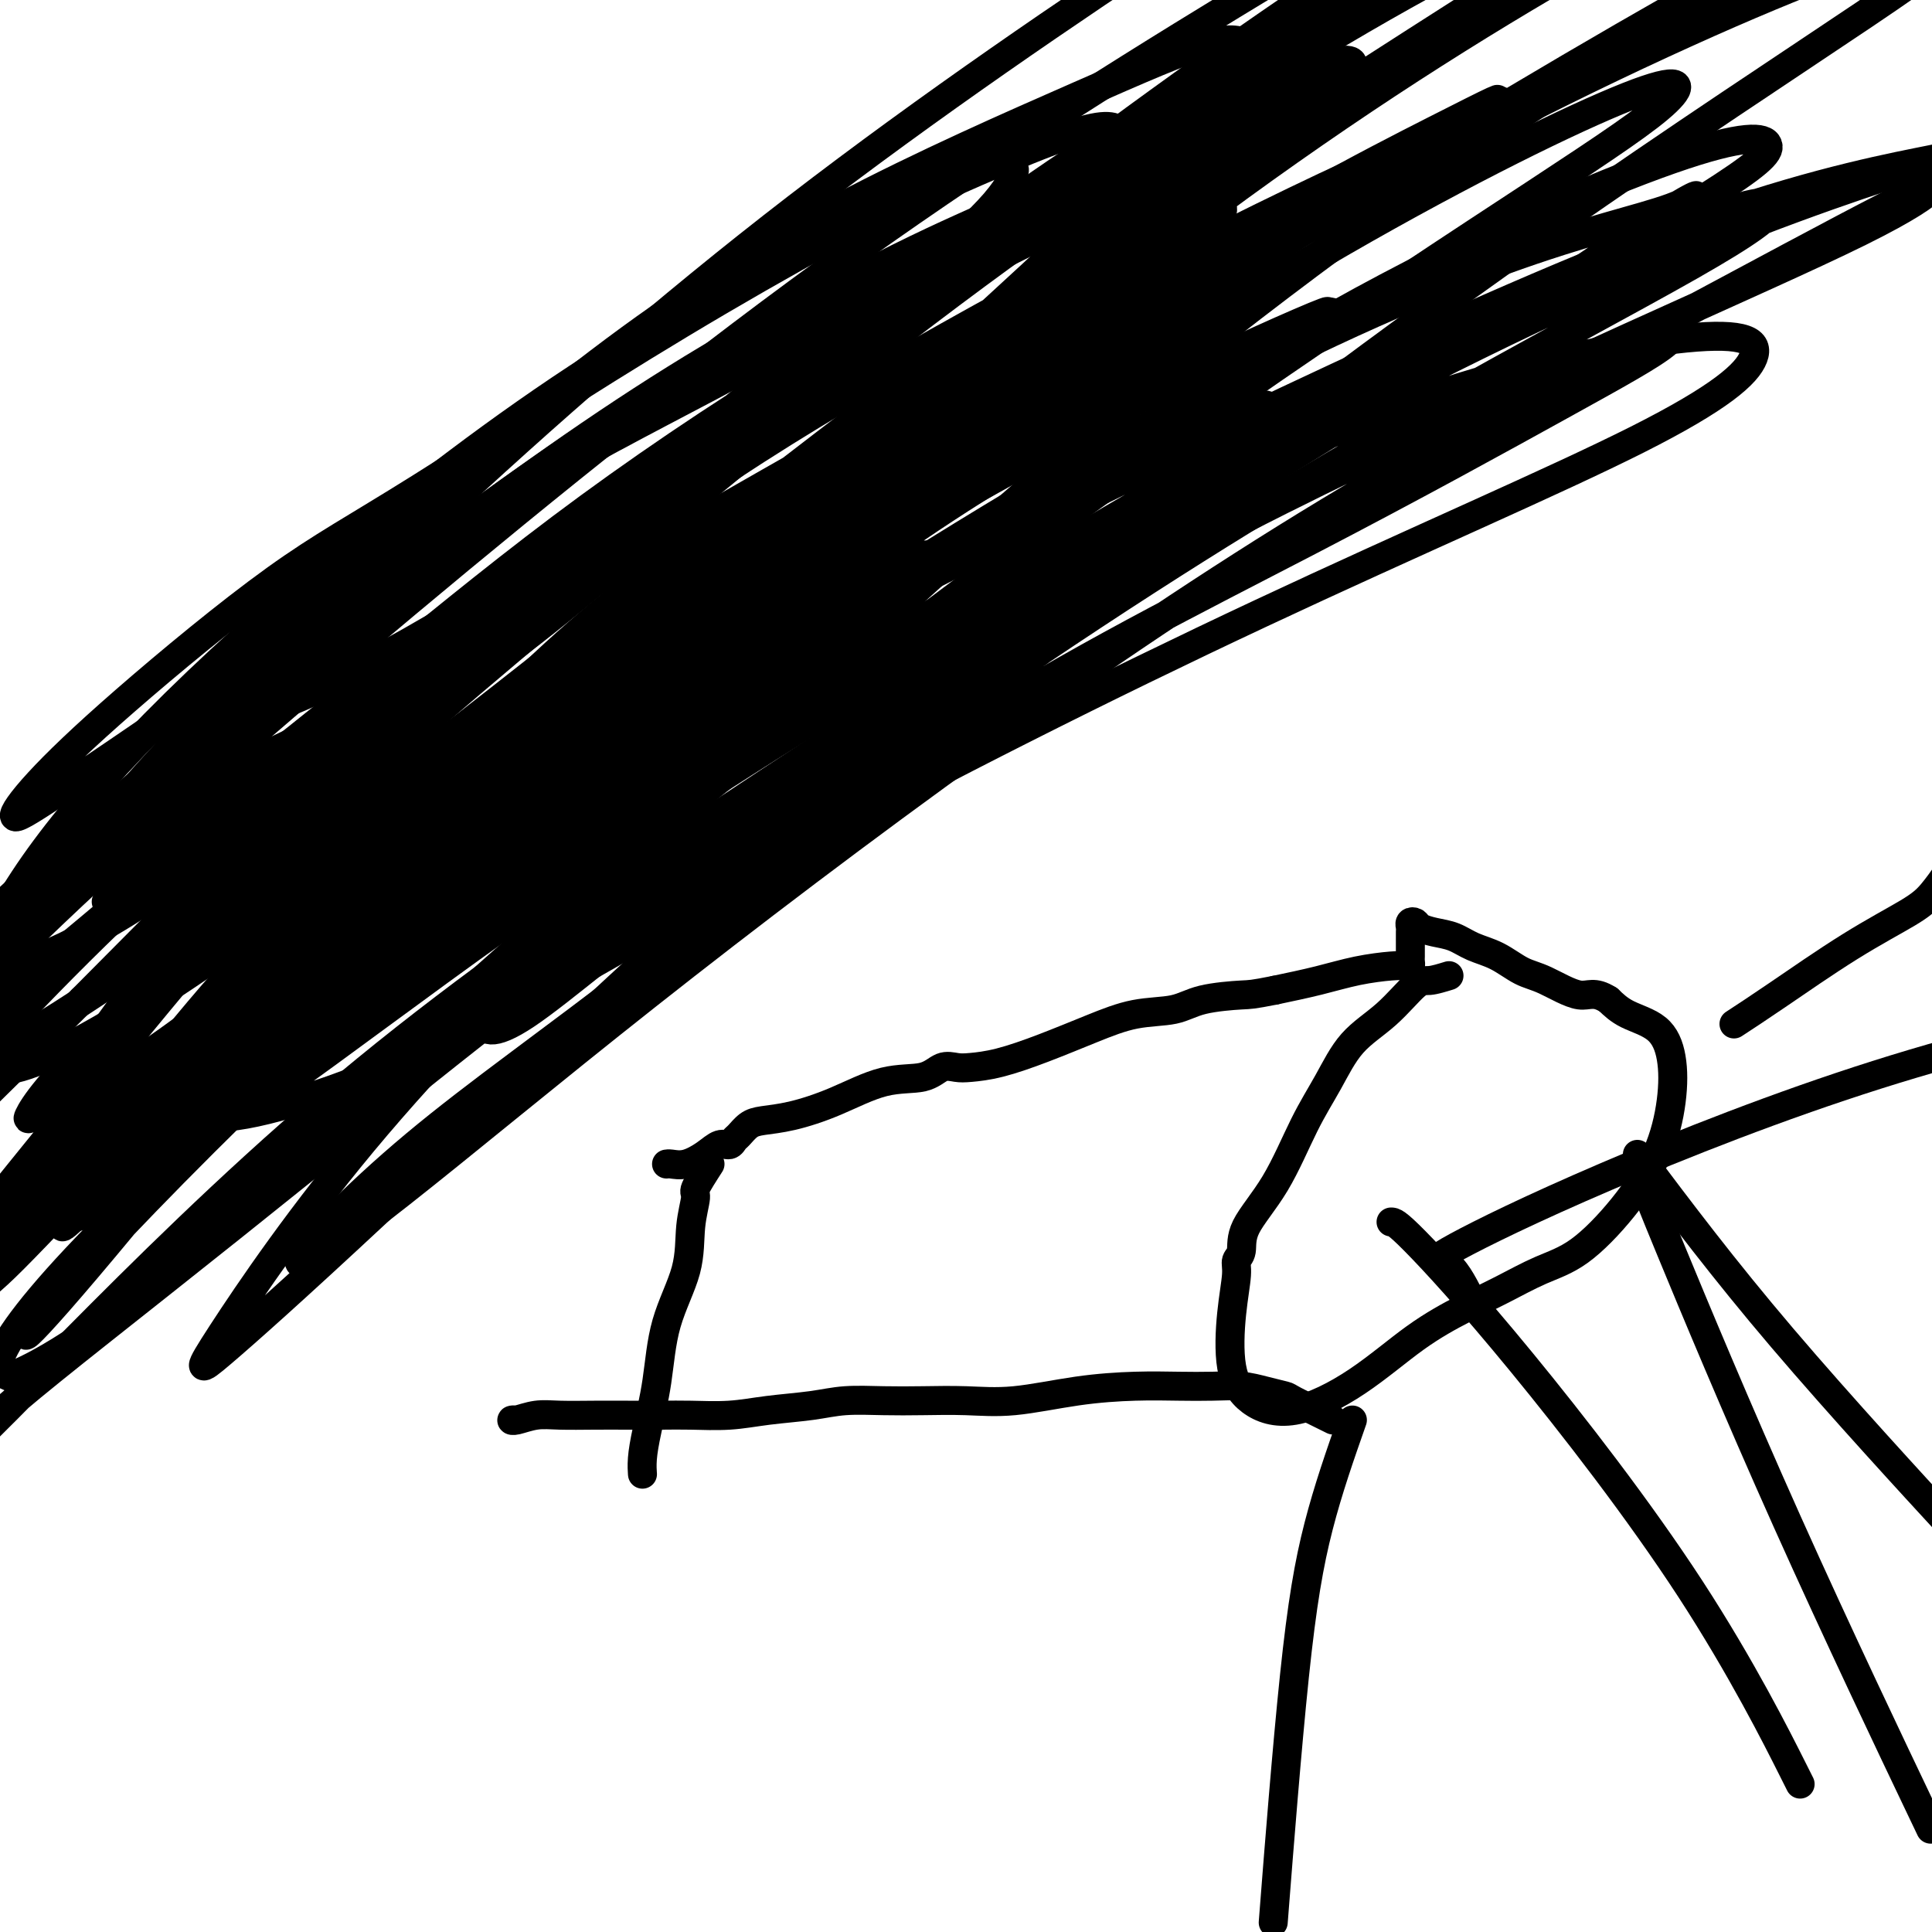
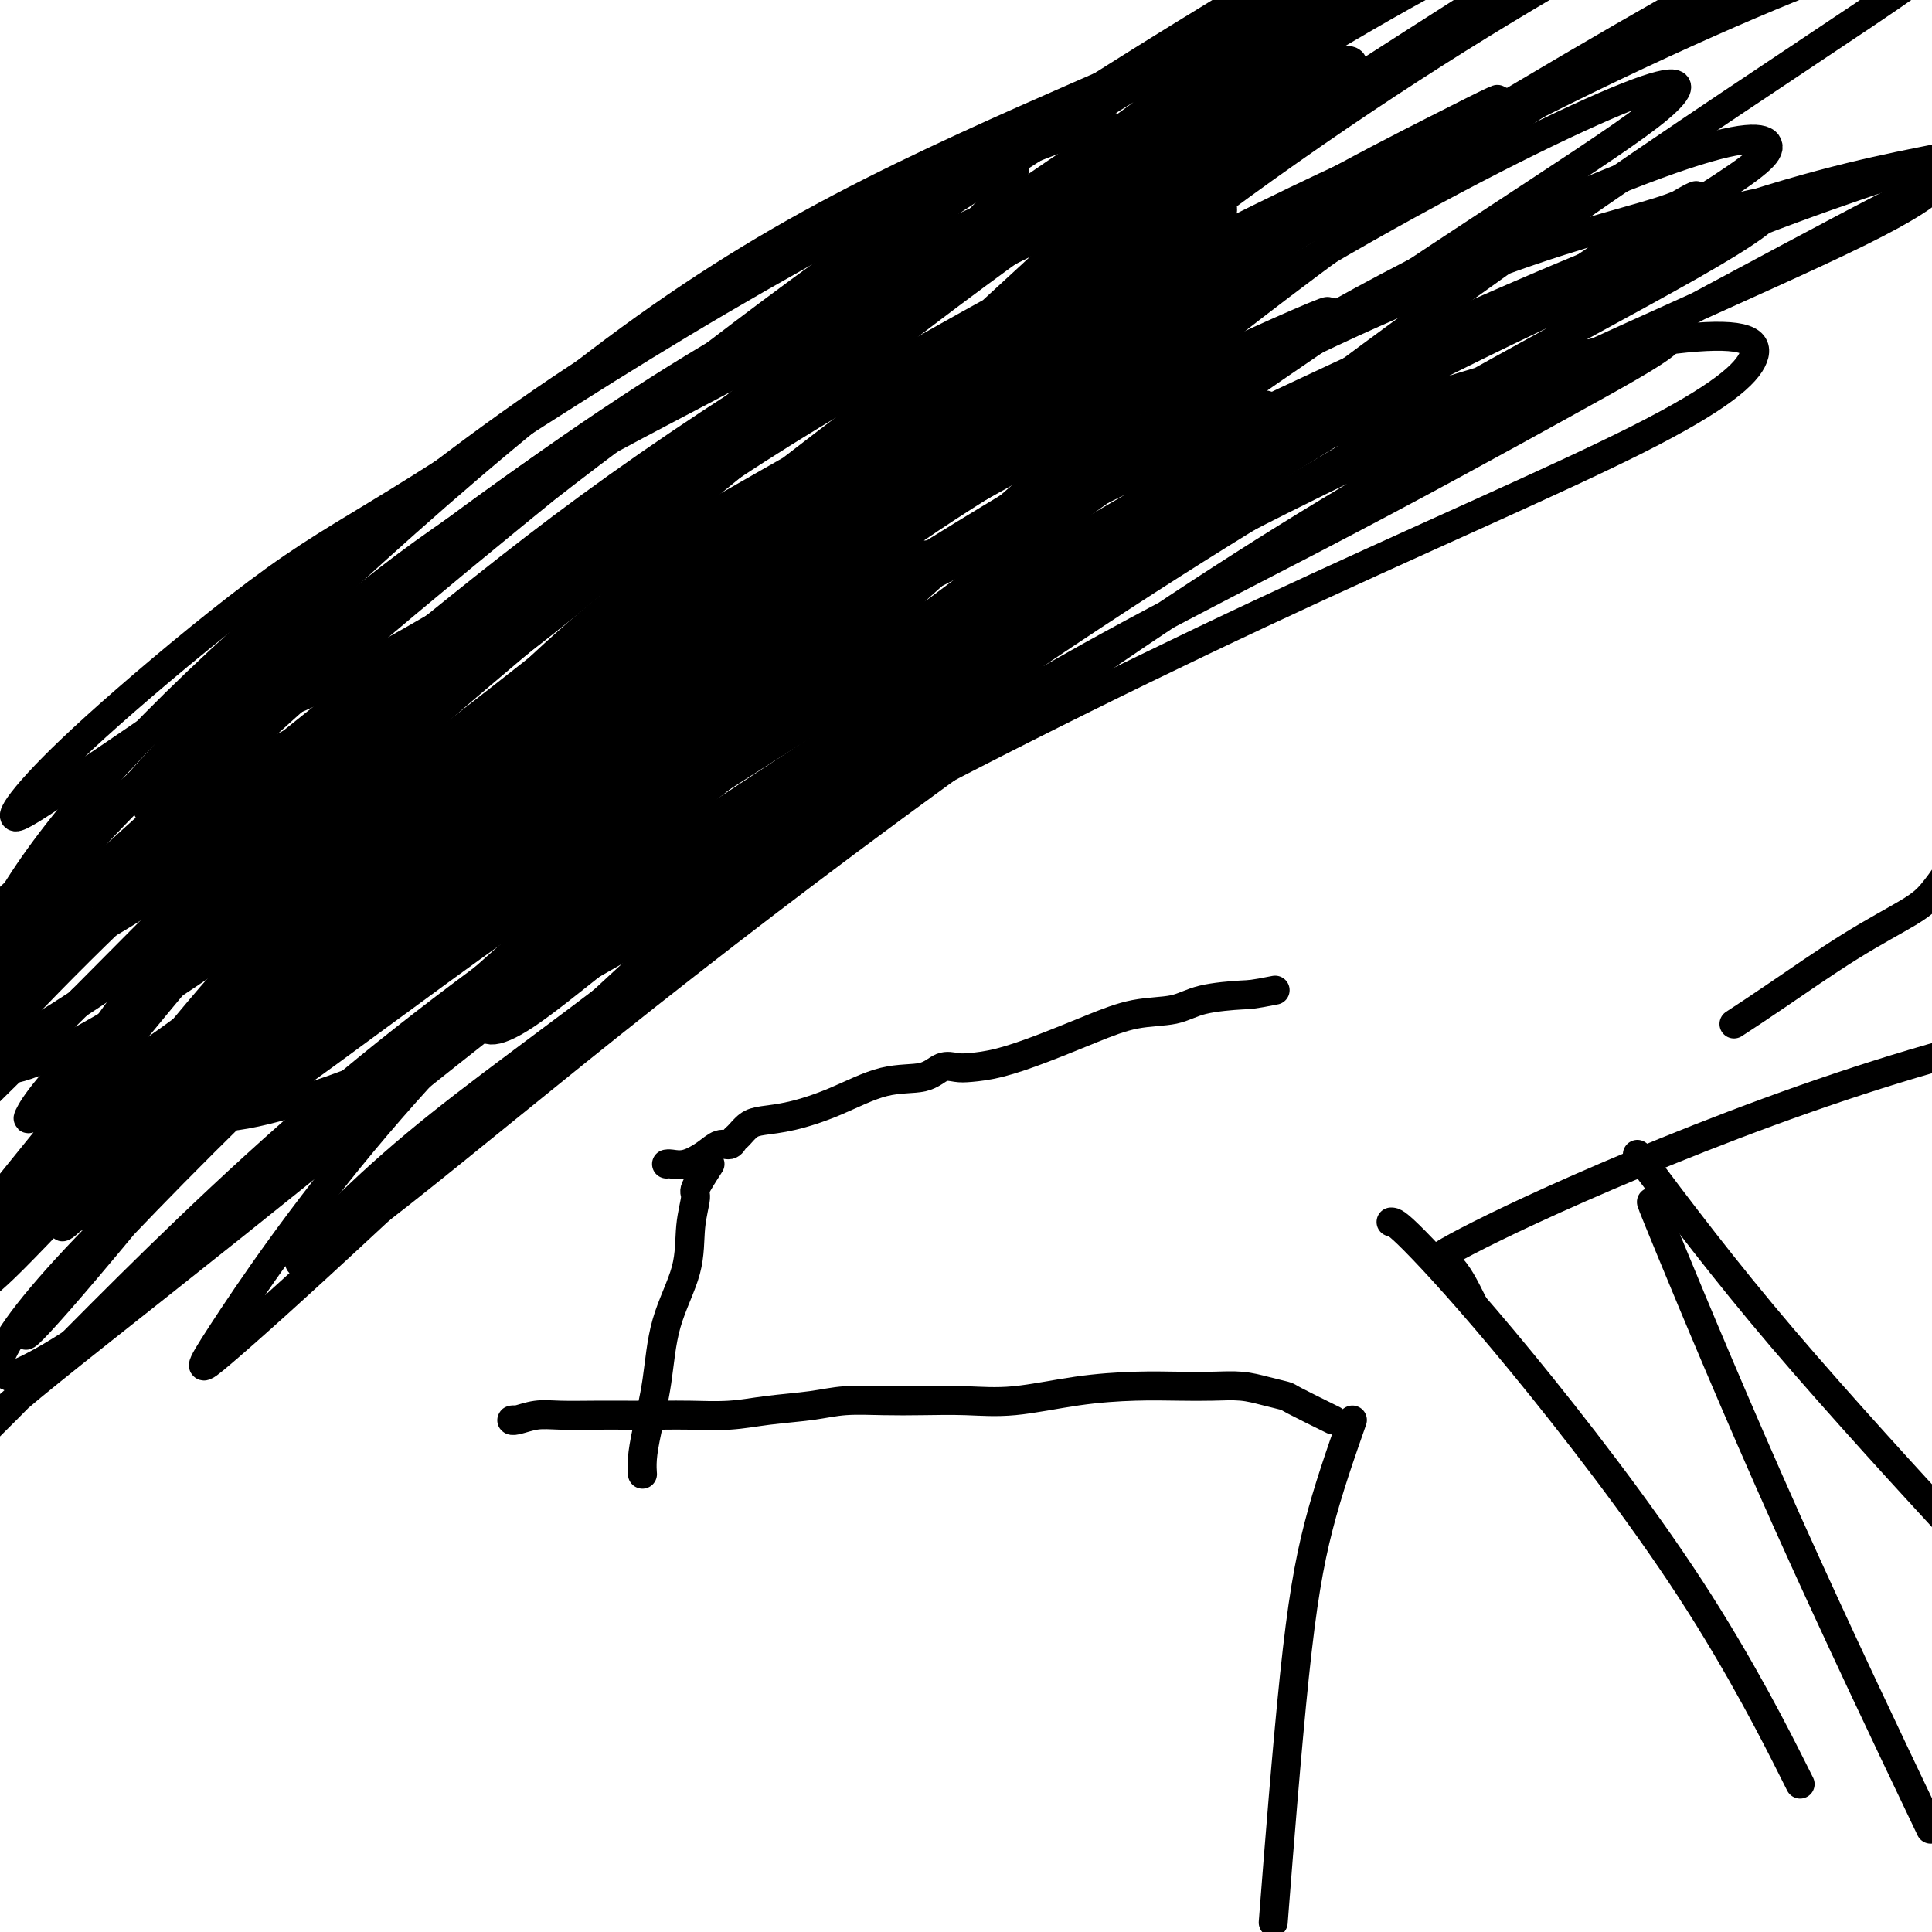
<svg xmlns="http://www.w3.org/2000/svg" viewBox="0 0 400 400" version="1.1">
  <g fill="none" stroke="#000000" stroke-width="6" stroke-linecap="round" stroke-linejoin="round">
    <path d="M260,54c-3.343,-0.504 -6.686,-1.008 -7,-1c-0.314,0.008 2.400,0.528 -5,5c-7.400,4.472 -24.915,12.896 -39,21c-14.085,8.104 -24.738,15.887 -29,19c-4.262,3.113 -2.131,1.557 0,0" />
    <path d="M30,223c-1.661,-0.508 -3.322,-1.016 -4,0c-0.678,1.016 -0.372,3.557 9,-1c9.372,-4.557 27.811,-16.211 50,-29c22.189,-12.789 48.127,-26.713 79,-42c30.873,-15.287 66.681,-31.937 97,-46c30.319,-14.063 55.150,-25.538 76,-35c20.850,-9.462 37.720,-16.911 48,-22c10.280,-5.089 13.970,-7.820 15,-9c1.030,-1.180 -0.601,-0.811 -10,4c-9.399,4.811 -26.566,14.063 -47,25c-20.434,10.937 -44.134,23.559 -68,38c-23.866,14.441 -47.897,30.701 -72,48c-24.103,17.299 -48.279,35.637 -69,52c-20.721,16.363 -37.989,30.752 -51,41c-13.011,10.248 -21.766,16.357 -21,14c0.766,-2.357 11.051,-13.178 24,-24c12.949,-10.822 28.561,-21.644 47,-36c18.439,-14.356 39.704,-32.246 64,-48c24.296,-15.754 51.622,-29.373 74,-41c22.378,-11.627 39.807,-21.263 52,-28c12.193,-6.737 19.151,-10.575 22,-13c2.849,-2.425 1.590,-3.436 -8,0c-9.590,3.436 -27.511,11.321 -48,21c-20.489,9.679 -43.544,21.153 -67,35c-23.456,13.847 -47.312,30.067 -67,43c-19.688,12.933 -35.209,22.579 -44,29c-8.791,6.421 -10.851,9.618 -11,12c-0.149,2.382 1.614,3.949 9,-1c7.386,-4.949 20.396,-16.414 39,-30c18.604,-13.586 42.802,-29.293 67,-45" />
    <path d="M215,135c31.188,-21.006 56.157,-36.021 79,-49c22.843,-12.979 43.561,-23.921 56,-31c12.439,-7.079 16.598,-10.295 17,-12c0.402,-1.705 -2.954,-1.900 -16,3c-13.046,4.900 -35.783,14.896 -61,28c-25.217,13.104 -52.916,29.317 -81,46c-28.084,16.683 -56.553,33.835 -81,51c-24.447,17.165 -44.870,34.341 -58,44c-13.130,9.659 -18.966,11.799 -22,14c-3.034,2.201 -3.267,4.462 4,0c7.267,-4.462 22.033,-15.648 39,-28c16.967,-12.352 36.136,-25.872 63,-43c26.864,-17.128 61.423,-37.865 94,-56c32.577,-18.135 63.174,-33.668 89,-45c25.826,-11.332 46.883,-18.464 58,-22c11.117,-3.536 12.295,-3.477 5,-2c-7.295,1.477 -23.062,4.370 -45,12c-21.938,7.630 -50.048,19.997 -78,33c-27.952,13.003 -55.745,26.643 -84,41c-28.255,14.357 -56.972,29.429 -81,44c-24.028,14.571 -43.368,28.639 -55,39c-11.632,10.361 -15.556,17.015 -17,22c-1.444,4.985 -0.407,8.301 9,7c9.407,-1.301 27.184,-7.217 47,-17c19.816,-9.783 41.670,-23.431 70,-39c28.330,-15.569 63.134,-33.059 95,-48c31.866,-14.941 60.793,-27.332 78,-36c17.207,-8.668 22.695,-13.612 24,-17c1.305,-3.388 -1.572,-5.220 -14,-4c-12.428,1.220 -34.408,5.491 -61,15c-26.592,9.509 -57.796,24.254 -89,39" />
    <path d="M199,124c-32.160,16.170 -68.061,37.096 -102,60c-33.939,22.904 -65.916,47.787 -86,63c-20.084,15.213 -28.276,20.756 -34,25c-5.724,4.244 -8.980,7.191 -5,5c3.980,-2.191 15.198,-9.518 32,-23c16.802,-13.482 39.190,-33.118 63,-52c23.810,-18.882 49.044,-37.010 79,-57c29.956,-19.990 64.634,-41.843 94,-58c29.366,-16.157 53.420,-26.618 71,-33c17.580,-6.382 28.687,-8.683 35,-11c6.313,-2.317 7.830,-4.649 -1,1c-8.830,5.649 -28.009,19.278 -51,34c-22.991,14.722 -49.793,30.538 -79,50c-29.207,19.462 -60.819,42.572 -90,65c-29.181,22.428 -55.932,44.174 -77,61c-21.068,16.826 -36.455,28.730 -45,36c-8.545,7.270 -10.250,9.905 -8,8c2.250,-1.905 8.455,-8.351 21,-21c12.545,-12.649 31.430,-31.500 52,-49c20.570,-17.500 42.826,-33.648 70,-52c27.174,-18.352 59.268,-38.909 88,-57c28.732,-18.091 54.102,-33.715 76,-47c21.898,-13.285 40.322,-24.232 51,-31c10.678,-6.768 13.609,-9.359 13,-11c-0.609,-1.641 -4.757,-2.332 -20,3c-15.243,5.332 -41.579,16.689 -69,32c-27.421,15.311 -55.925,34.578 -87,56c-31.075,21.422 -64.721,45.000 -94,68c-29.279,23.000 -54.190,45.423 -70,61c-15.810,15.577 -22.517,24.308 -25,29c-2.483,4.692 -0.741,5.346 1,6" />
    <path d="M2,285c5.077,-1.629 17.269,-8.700 33,-22c15.731,-13.300 35.001,-32.828 57,-53c21.999,-20.172 46.729,-40.986 75,-63c28.271,-22.014 60.085,-45.227 87,-64c26.915,-18.773 48.932,-33.105 64,-43c15.068,-9.895 23.188,-15.353 27,-19c3.812,-3.647 3.317,-5.481 -8,-1c-11.317,4.481 -33.456,15.279 -59,30c-25.544,14.721 -54.492,33.364 -86,55c-31.508,21.636 -65.575,46.263 -95,70c-29.425,23.737 -54.207,46.584 -72,63c-17.793,16.416 -28.596,26.401 -32,30c-3.404,3.599 0.592,0.814 4,-2c3.408,-2.814 6.229,-5.655 18,-18c11.771,-12.345 32.492,-34.192 55,-55c22.508,-20.808 46.802,-40.575 75,-63c28.198,-22.425 60.298,-47.506 88,-66c27.702,-18.494 51.004,-30.401 64,-37c12.996,-6.599 15.686,-7.890 11,-5c-4.686,2.890 -16.746,9.959 -36,23c-19.254,13.041 -45.700,32.052 -72,51c-26.300,18.948 -52.453,37.833 -78,59c-25.547,21.167 -50.487,44.615 -67,60c-16.513,15.385 -24.598,22.706 -29,27c-4.402,4.294 -5.121,5.562 0,1c5.121,-4.562 16.081,-14.952 31,-29c14.919,-14.048 33.796,-31.753 58,-53c24.204,-21.247 53.735,-46.035 86,-69c32.265,-22.965 67.264,-44.106 99,-61c31.736,-16.894 60.210,-29.541 77,-36c16.790,-6.459 21.895,-6.729 27,-7" />
    <path d="M404,-12c2.933,0.446 -3.236,5.061 -18,15c-14.764,9.939 -38.123,25.203 -65,44c-26.877,18.797 -57.270,41.129 -87,65c-29.730,23.871 -58.796,49.282 -86,74c-27.204,24.718 -52.547,48.743 -70,65c-17.453,16.257 -27.017,24.745 -32,29c-4.983,4.255 -5.385,4.278 0,-4c5.385,-8.278 16.557,-24.856 32,-43c15.443,-18.144 35.156,-37.855 60,-62c24.844,-24.145 54.818,-52.726 86,-79c31.182,-26.274 63.572,-50.242 92,-69c28.428,-18.758 52.893,-32.305 70,-41c17.107,-8.695 26.857,-12.536 29,-14c2.143,-1.464 -3.322,-0.550 -19,7c-15.678,7.550 -41.570,21.738 -71,39c-29.430,17.262 -62.397,37.600 -94,60c-31.603,22.400 -61.842,46.862 -92,73c-30.158,26.138 -60.233,53.951 -82,75c-21.767,21.049 -35.224,35.335 -43,44c-7.776,8.665 -9.871,11.708 -8,10c1.871,-1.708 7.709,-8.166 20,-23c12.291,-14.834 31.036,-38.043 52,-60c20.964,-21.957 44.147,-42.661 72,-67c27.853,-24.339 60.376,-52.313 90,-75c29.624,-22.687 56.348,-40.087 80,-54c23.652,-13.913 44.230,-24.340 51,-28c6.770,-3.660 -0.269,-0.552 -6,2c-5.731,2.552 -10.155,4.550 -28,15c-17.845,10.450 -49.112,29.352 -80,49c-30.888,19.648 -61.397,40.042 -91,62c-29.603,21.958 -58.302,45.479 -87,69" />
    <path d="M79,166c-25.373,20.217 -45.305,36.259 -57,47c-11.695,10.741 -15.152,16.182 -16,18c-0.848,1.818 0.913,0.012 10,-10c9.087,-10.012 25.500,-28.231 44,-46c18.500,-17.769 39.087,-35.087 63,-55c23.913,-19.913 51.150,-42.419 79,-63c27.850,-20.581 56.311,-39.235 80,-53c23.689,-13.765 42.605,-22.639 54,-28c11.395,-5.361 15.268,-7.208 13,-5c-2.268,2.208 -10.677,8.470 -30,21c-19.323,12.530 -49.559,31.326 -78,51c-28.441,19.674 -55.088,40.226 -86,66c-30.912,25.774 -66.091,56.771 -93,82c-26.909,25.229 -45.549,44.690 -59,59c-13.451,14.310 -21.711,23.471 -26,28c-4.289,4.529 -4.605,4.428 2,-4c6.605,-8.428 20.130,-25.184 37,-46c16.870,-20.816 37.085,-45.693 61,-70c23.915,-24.307 51.531,-48.043 82,-72c30.469,-23.957 63.792,-48.133 95,-69c31.208,-20.867 60.302,-38.423 84,-51c23.698,-12.577 42.000,-20.175 53,-25c11.000,-4.825 14.700,-6.877 7,-3c-7.700,3.877 -26.798,13.682 -52,27c-25.202,13.318 -56.508,30.148 -88,49c-31.492,18.852 -63.170,39.727 -98,65c-34.830,25.273 -72.811,54.943 -101,79c-28.189,24.057 -46.587,42.500 -60,57c-13.413,14.500 -21.842,25.058 -26,31c-4.158,5.942 -4.045,7.269 4,0c8.045,-7.269 24.023,-23.135 40,-39" />
-     <path d="M17,207c17.102,-17.155 39.858,-40.542 64,-62c24.142,-21.458 49.671,-40.988 77,-62c27.329,-21.012 56.458,-43.505 82,-62c25.542,-18.495 47.496,-32.991 64,-43c16.504,-10.009 27.559,-15.533 32,-19c4.441,-3.467 2.268,-4.879 -10,1c-12.268,5.879 -34.630,19.050 -61,35c-26.370,15.950 -56.747,34.680 -88,57c-31.253,22.320 -63.381,48.231 -93,73c-29.619,24.769 -56.730,48.397 -77,68c-20.270,19.603 -33.699,35.182 -42,44c-8.301,8.818 -11.474,10.875 -10,10c1.474,-0.875 7.596,-4.680 19,-17c11.404,-12.320 28.092,-33.153 48,-55c19.908,-21.847 43.037,-44.706 67,-67c23.963,-22.294 48.761,-44.021 76,-65c27.239,-20.979 56.920,-41.210 81,-57c24.080,-15.790 42.557,-27.140 56,-35c13.443,-7.860 21.850,-12.232 16,-7c-5.850,5.232 -25.957,20.066 -34,26c-8.043,5.934 -4.021,2.967 0,0" />
-     <path d="M300,202c-1.485,0.456 -2.969,0.913 -4,1c-1.031,0.087 -1.607,-0.195 -3,1c-1.393,1.195 -3.602,3.867 -6,6c-2.398,2.133 -4.986,3.728 -7,6c-2.014,2.272 -3.453,5.221 -5,8c-1.547,2.779 -3.203,5.388 -5,9c-1.797,3.612 -3.734,8.227 -6,12c-2.266,3.773 -4.859,6.702 -6,9c-1.141,2.298 -0.830,3.964 -1,5c-0.170,1.036 -0.821,1.442 -1,2c-0.179,0.558 0.115,1.268 0,3c-0.115,1.732 -0.640,4.488 -1,8c-0.360,3.512 -0.554,7.781 0,11c0.554,3.219 1.857,5.386 4,7c2.143,1.614 5.126,2.673 9,2c3.874,-0.673 8.638,-3.079 13,-6c4.362,-2.921 8.323,-6.356 12,-9c3.677,-2.644 7.072,-4.495 10,-6c2.928,-1.505 5.389,-2.663 8,-4c2.611,-1.337 5.372,-2.854 8,-4c2.628,-1.146 5.122,-1.922 8,-4c2.878,-2.078 6.138,-5.459 9,-9c2.862,-3.541 5.326,-7.241 7,-11c1.674,-3.759 2.559,-7.576 3,-11c0.441,-3.424 0.438,-6.454 0,-9c-0.438,-2.546 -1.310,-4.609 -3,-6c-1.690,-1.391 -4.197,-2.112 -6,-3c-1.803,-0.888 -2.901,-1.944 -4,-3" />
-     <path d="M333,207c-3.010,-1.922 -4.034,-0.727 -6,-1c-1.966,-0.273 -4.875,-2.013 -7,-3c-2.125,-0.987 -3.468,-1.220 -5,-2c-1.532,-0.780 -3.255,-2.107 -5,-3c-1.745,-0.893 -3.514,-1.353 -5,-2c-1.486,-0.647 -2.689,-1.481 -4,-2c-1.311,-0.519 -2.729,-0.724 -4,-1c-1.271,-0.276 -2.393,-0.621 -3,-1c-0.607,-0.379 -0.699,-0.790 -1,-1c-0.301,-0.210 -0.813,-0.220 -1,0c-0.187,0.220 -0.050,0.671 0,1c0.050,0.329 0.013,0.536 0,1c-0.013,0.464 -0.004,1.185 0,2c0.004,0.815 0.002,1.725 0,2c-0.002,0.275 -0.003,-0.084 0,0c0.003,0.084 0.009,0.610 0,1c-0.009,0.390 -0.033,0.642 0,1c0.033,0.358 0.123,0.820 0,1c-0.123,0.180 -0.458,0.079 -1,0c-0.542,-0.079 -1.290,-0.134 -3,0c-1.710,0.134 -4.384,0.459 -7,1c-2.616,0.541 -5.176,1.297 -8,2c-2.824,0.703 -5.912,1.351 -9,2" />
+     <path d="M17,207c17.102,-17.155 39.858,-40.542 64,-62c24.142,-21.458 49.671,-40.988 77,-62c27.329,-21.012 56.458,-43.505 82,-62c25.542,-18.495 47.496,-32.991 64,-43c16.504,-10.009 27.559,-15.533 32,-19c4.441,-3.467 2.268,-4.879 -10,1c-12.268,5.879 -34.630,19.050 -61,35c-26.370,15.950 -56.747,34.680 -88,57c-31.253,22.320 -63.381,48.231 -93,73c-29.619,24.769 -56.730,48.397 -77,68c-20.270,19.603 -33.699,35.182 -42,44c-8.301,8.818 -11.474,10.875 -10,10c1.474,-0.875 7.596,-4.680 19,-17c19.908,-21.847 43.037,-44.706 67,-67c23.963,-22.294 48.761,-44.021 76,-65c27.239,-20.979 56.920,-41.210 81,-57c24.080,-15.790 42.557,-27.140 56,-35c13.443,-7.860 21.850,-12.232 16,-7c-5.850,5.232 -25.957,20.066 -34,26c-8.043,5.934 -4.021,2.967 0,0" />
    <path d="M264,205c-4.884,0.970 -5.092,0.895 -7,1c-1.908,0.105 -5.514,0.391 -8,1c-2.486,0.609 -3.850,1.543 -6,2c-2.150,0.457 -5.086,0.438 -8,1c-2.914,0.562 -5.805,1.706 -9,3c-3.195,1.294 -6.693,2.737 -10,4c-3.307,1.263 -6.422,2.346 -9,3c-2.578,0.654 -4.618,0.880 -6,1c-1.382,0.120 -2.106,0.136 -3,0c-0.894,-0.136 -1.959,-0.422 -3,0c-1.041,0.422 -2.057,1.552 -4,2c-1.943,0.448 -4.814,0.213 -8,1c-3.186,0.787 -6.689,2.596 -10,4c-3.311,1.404 -6.431,2.403 -9,3c-2.569,0.597 -4.585,0.791 -6,1c-1.415,0.209 -2.227,0.433 -3,1c-0.773,0.567 -1.508,1.478 -2,2c-0.492,0.522 -0.743,0.655 -1,1c-0.257,0.345 -0.520,0.901 -1,1c-0.480,0.099 -1.176,-0.261 -2,0c-0.824,0.261 -1.776,1.142 -3,2c-1.224,0.858 -2.720,1.694 -4,2c-1.280,0.306 -2.343,0.082 -3,0c-0.657,-0.082 -0.908,-0.022 -1,0c-0.092,0.022 -0.026,0.006 0,0c0.026,-0.006 0.013,-0.003 0,0" />
    <path d="M276,294c-3.245,-1.600 -6.491,-3.199 -8,-4c-1.509,-0.801 -1.282,-0.803 -2,-1c-0.718,-0.197 -2.381,-0.589 -4,-1c-1.619,-0.411 -3.193,-0.840 -5,-1c-1.807,-0.160 -3.849,-0.049 -6,0c-2.151,0.049 -4.413,0.038 -7,0c-2.587,-0.038 -5.498,-0.101 -9,0c-3.502,0.101 -7.595,0.367 -12,1c-4.405,0.633 -9.121,1.633 -13,2c-3.879,0.367 -6.921,0.101 -10,0c-3.079,-0.101 -6.194,-0.038 -9,0c-2.806,0.038 -5.304,0.053 -8,0c-2.696,-0.053 -5.592,-0.172 -8,0c-2.408,0.172 -4.329,0.634 -7,1c-2.671,0.366 -6.092,0.634 -9,1c-2.908,0.366 -5.304,0.830 -8,1c-2.696,0.170 -5.694,0.046 -8,0c-2.306,-0.046 -3.922,-0.013 -6,0c-2.078,0.013 -4.619,0.007 -7,0c-2.381,-0.007 -4.600,-0.016 -7,0c-2.400,0.016 -4.979,0.057 -7,0c-2.021,-0.057 -3.484,-0.211 -5,0c-1.516,0.211 -3.087,0.789 -4,1c-0.913,0.211 -1.169,0.057 -1,0c0.169,-0.057 0.763,-0.016 1,0c0.237,0.016 0.119,0.008 0,0" />
    <path d="M147,241c-1.298,2.014 -2.596,4.028 -3,5c-0.404,0.972 0.086,0.902 0,2c-0.086,1.098 -0.748,3.363 -1,6c-0.252,2.637 -0.096,5.647 -1,9c-0.904,3.353 -2.869,7.049 -4,11c-1.131,3.951 -1.427,8.155 -2,12c-0.573,3.845 -1.422,7.330 -2,10c-0.578,2.670 -0.887,4.527 -1,6c-0.113,1.473 -0.032,2.564 0,3c0.032,0.436 0.016,0.218 0,0" />
    <path d="M359,212c2.435,-1.592 4.870,-3.184 9,-6c4.130,-2.816 9.955,-6.857 15,-10c5.045,-3.143 9.311,-5.389 12,-7c2.689,-1.611 3.801,-2.588 5,-4c1.199,-1.412 2.485,-3.261 3,-4c0.515,-0.739 0.257,-0.370 0,0" />
    <path d="M305,270c-1.629,-3.296 -3.257,-6.592 -5,-8c-1.743,-1.408 -3.600,-0.928 0,-3c3.600,-2.072 12.658,-6.696 27,-13c14.342,-6.304 33.968,-14.288 54,-21c20.032,-6.712 40.470,-12.153 63,-16c22.530,-3.847 47.151,-6.099 57,-7c9.849,-0.901 4.924,-0.450 0,0" />
    <path d="M288,253c0.515,-0.011 1.030,-0.022 5,4c3.970,4.022 11.394,12.078 22,25c10.606,12.922 24.394,30.710 35,47c10.606,16.290 18.030,31.083 21,37c2.970,5.917 1.485,2.959 0,0" />
    <path d="M342,249c-0.220,-0.381 -0.440,-0.762 4,10c4.440,10.762 13.542,32.667 24,56c10.458,23.333 22.274,48.095 27,58c4.726,9.905 2.363,4.952 0,0" />
    <path d="M339,239c8.889,11.822 17.778,23.644 30,38c12.222,14.356 27.778,31.244 34,38c6.222,6.756 3.111,3.378 0,0" />
    <path d="M280,294c-2.512,7.161 -5.024,14.321 -7,22c-1.976,7.679 -3.417,15.875 -5,31c-1.583,15.125 -3.310,37.179 -4,46c-0.690,8.821 -0.345,4.411 0,0" />
    <path d="M213,118c-3.962,-0.566 -7.923,-1.133 -12,-2c-4.077,-0.867 -8.268,-2.035 -17,0c-8.732,2.035 -22.005,7.271 -37,14c-14.995,6.729 -31.711,14.949 -48,26c-16.289,11.051 -32.150,24.931 -47,41c-14.850,16.069 -28.691,34.326 -35,44c-6.309,9.674 -5.088,10.764 -3,11c2.088,0.236 5.044,-0.384 12,-6c6.956,-5.616 17.912,-16.230 31,-27c13.088,-10.770 28.309,-21.697 44,-32c15.691,-10.303 31.851,-19.981 49,-30c17.149,-10.019 35.287,-20.379 52,-30c16.713,-9.621 32.000,-18.504 42,-25c10.000,-6.496 14.714,-10.606 17,-13c2.286,-2.394 2.145,-3.071 2,-4c-0.145,-0.929 -0.294,-2.110 -6,0c-5.706,2.110 -16.968,7.510 -28,13c-11.032,5.490 -21.832,11.068 -33,17c-11.168,5.932 -22.702,12.216 -32,18c-9.298,5.784 -16.358,11.068 -23,16c-6.642,4.932 -12.866,9.512 -18,14c-5.134,4.488 -9.176,8.884 -12,12c-2.824,3.116 -4.428,4.950 -5,6c-0.572,1.050 -0.111,1.315 0,2c0.111,0.685 -0.129,1.790 4,-2c4.129,-3.790 12.625,-12.477 23,-23c10.375,-10.523 22.628,-22.883 38,-35c15.372,-12.117 33.863,-23.990 50,-33c16.137,-9.010 29.922,-15.157 39,-19c9.078,-3.843 13.451,-5.384 15,-6c1.549,-0.616 0.275,-0.308 -1,0" />
    <path d="M274,65c4.605,-2.437 -10.383,3.969 -23,10c-12.617,6.031 -22.862,11.686 -36,19c-13.138,7.314 -29.168,16.287 -42,23c-12.832,6.713 -22.465,11.167 -42,24c-19.535,12.833 -48.970,34.046 -64,45c-15.030,10.954 -15.653,11.651 -18,15c-2.347,3.349 -6.416,9.352 -9,13c-2.584,3.648 -3.683,4.943 -4,6c-0.317,1.057 0.150,1.878 4,-2c3.850,-3.878 11.085,-12.456 20,-23c8.915,-10.544 19.510,-23.056 31,-34c11.490,-10.944 23.874,-20.320 37,-30c13.126,-9.680 26.995,-19.663 40,-29c13.005,-9.337 25.146,-18.027 35,-25c9.854,-6.973 17.421,-12.229 23,-16c5.579,-3.771 9.171,-6.055 10,-7c0.829,-0.945 -1.104,-0.549 -3,0c-1.896,0.549 -3.754,1.252 -10,5c-6.246,3.748 -16.880,10.539 -28,18c-11.120,7.461 -22.727,15.590 -35,24c-12.273,8.410 -25.212,17.102 -38,28c-12.788,10.898 -25.426,24.003 -38,37c-12.574,12.997 -25.086,25.888 -35,38c-9.914,12.112 -17.232,23.447 -24,33c-6.768,9.553 -12.988,17.325 -12,17c0.988,-0.325 9.182,-8.747 19,-19c9.818,-10.253 21.259,-22.337 33,-34c11.741,-11.663 23.783,-22.904 37,-34c13.217,-11.096 27.608,-22.048 42,-33" />
    <path d="M144,134c14.454,-10.798 29.588,-21.294 42,-30c12.412,-8.706 22.101,-15.621 30,-21c7.899,-5.379 14.009,-9.222 17,-11c2.991,-1.778 2.863,-1.491 2,-2c-0.863,-0.509 -2.460,-1.813 -8,1c-5.540,2.813 -15.022,9.745 -26,18c-10.978,8.255 -23.450,17.834 -36,27c-12.550,9.166 -25.177,17.918 -38,29c-12.823,11.082 -25.844,24.494 -36,35c-10.156,10.506 -17.449,18.104 -22,23c-4.551,4.896 -6.360,7.089 -7,8c-0.640,0.911 -0.112,0.542 1,-1c1.112,-1.542 2.807,-4.255 9,-11c6.193,-6.745 16.884,-17.520 29,-30c12.116,-12.480 25.658,-26.664 42,-41c16.342,-14.336 35.485,-28.825 52,-41c16.515,-12.175 30.403,-22.035 39,-29c8.597,-6.965 11.905,-11.035 14,-13c2.095,-1.965 2.977,-1.826 0,0c-2.977,1.826 -9.815,5.338 -21,13c-11.185,7.662 -26.719,19.473 -43,32c-16.281,12.527 -33.311,25.771 -50,40c-16.689,14.229 -33.037,29.442 -47,43c-13.963,13.558 -25.540,25.462 -34,34c-8.460,8.538 -13.804,13.710 -17,17c-3.196,3.290 -4.243,4.699 -1,1c3.243,-3.699 10.776,-12.507 21,-23c10.224,-10.493 23.137,-22.671 37,-35c13.863,-12.329 28.675,-24.808 45,-38c16.325,-13.192 34.162,-27.096 52,-41" />
    <path d="M190,88c23.103,-17.475 32.362,-21.661 41,-27c8.638,-5.339 16.655,-11.831 20,-15c3.345,-3.169 2.017,-3.014 1,-3c-1.017,0.014 -1.725,-0.112 -5,1c-3.275,1.112 -9.119,3.461 -20,9c-10.881,5.539 -26.799,14.267 -42,23c-15.201,8.733 -29.686,17.471 -46,29c-16.314,11.529 -34.458,25.847 -51,40c-16.542,14.153 -31.484,28.139 -42,39c-10.516,10.861 -16.607,18.595 -22,26c-5.393,7.405 -10.088,14.479 -11,17c-0.912,2.521 1.961,0.489 3,0c1.039,-0.489 0.246,0.565 6,-3c5.754,-3.565 18.056,-11.750 30,-22c11.944,-10.250 23.532,-22.564 36,-34c12.468,-11.436 25.817,-21.994 40,-34c14.183,-12.006 29.198,-25.460 43,-38c13.802,-12.540 26.389,-24.166 36,-33c9.611,-8.834 16.245,-14.874 21,-20c4.755,-5.126 7.631,-9.336 9,-12c1.369,-2.664 1.232,-3.781 0,-4c-1.232,-0.219 -3.557,0.459 -5,0c-1.443,-0.459 -2.002,-2.055 -11,1c-8.998,3.055 -26.433,10.761 -44,19c-17.567,8.239 -35.264,17.011 -54,29c-18.736,11.989 -38.511,27.196 -55,41c-16.489,13.804 -29.692,26.204 -40,37c-10.308,10.796 -17.722,19.986 -23,28c-5.278,8.014 -8.421,14.850 -10,18c-1.579,3.150 -1.594,2.614 0,2c1.594,-0.614 4.797,-1.307 8,-2" />
    <path d="M3,200c4.718,-1.287 12.512,-4.505 23,-11c10.488,-6.495 23.671,-16.268 38,-26c14.329,-9.732 29.805,-19.424 46,-32c16.195,-12.576 33.110,-28.037 50,-42c16.890,-13.963 33.756,-26.427 48,-37c14.244,-10.573 25.867,-19.253 34,-26c8.133,-6.747 12.778,-11.559 15,-14c2.222,-2.441 2.023,-2.511 1,-3c-1.023,-0.489 -2.868,-1.396 -8,0c-5.132,1.396 -13.551,5.097 -27,11c-13.449,5.903 -31.930,14.008 -49,23c-17.070,8.992 -32.730,18.871 -50,32c-17.270,13.129 -36.149,29.507 -53,45c-16.851,15.493 -31.674,30.099 -43,43c-11.326,12.901 -19.154,24.096 -25,34c-5.846,9.904 -9.709,18.517 -11,22c-1.291,3.483 -0.009,1.837 2,2c2.009,0.163 4.747,2.135 13,-1c8.253,-3.135 22.022,-11.377 36,-21c13.978,-9.623 28.164,-20.628 44,-32c15.836,-11.372 33.320,-23.110 50,-36c16.680,-12.890 32.556,-26.931 47,-39c14.444,-12.069 27.456,-22.166 39,-31c11.544,-8.834 21.619,-16.406 28,-22c6.381,-5.594 9.067,-9.210 10,-11c0.933,-1.790 0.111,-1.753 -1,-2c-1.111,-0.247 -2.513,-0.776 -11,2c-8.487,2.776 -24.058,8.857 -41,16c-16.942,7.143 -35.254,15.346 -54,26c-18.746,10.654 -37.928,23.758 -57,38c-19.072,14.242 -38.036,29.621 -57,45" />
    <path d="M40,153c-15.932,14.252 -27.260,27.383 -36,38c-8.740,10.617 -14.890,18.721 -18,24c-3.110,5.279 -3.179,7.733 -3,9c0.179,1.267 0.607,1.345 4,0c3.393,-1.345 9.751,-4.115 21,-11c11.249,-6.885 27.387,-17.887 43,-29c15.613,-11.113 30.700,-22.339 47,-35c16.300,-12.661 33.813,-26.758 52,-41c18.187,-14.242 37.046,-28.629 54,-41c16.954,-12.371 32.001,-22.727 44,-31c11.999,-8.273 20.951,-14.464 26,-18c5.049,-3.536 6.195,-4.419 6,-5c-0.195,-0.581 -1.731,-0.861 -4,0c-2.269,0.861 -5.272,2.862 -16,8c-10.728,5.138 -29.182,13.414 -47,22c-17.818,8.586 -35.000,17.482 -52,27c-17.000,9.518 -33.819,19.657 -50,31c-16.181,11.343 -31.723,23.889 -44,34c-12.277,10.111 -21.287,17.786 -27,23c-5.713,5.214 -8.128,7.968 -9,9c-0.872,1.032 -0.202,0.344 0,0c0.202,-0.344 -0.065,-0.343 4,-2c4.065,-1.657 12.463,-4.973 25,-11c12.537,-6.027 29.214,-14.764 46,-24c16.786,-9.236 33.680,-18.969 53,-30c19.320,-11.031 41.065,-23.359 63,-35c21.935,-11.641 44.059,-22.596 58,-29c13.941,-6.404 19.697,-8.258 22,-9c2.303,-0.742 1.151,-0.371 0,0" />
    <path d="M267,23c-14.257,4.155 -28.513,8.310 -39,12c-10.487,3.690 -17.203,6.914 -24,10c-6.797,3.086 -13.675,6.033 -27,13c-13.325,6.967 -33.099,17.954 -53,31c-19.901,13.046 -39.931,28.150 -61,45c-21.069,16.850 -43.178,35.447 -59,50c-15.822,14.553 -25.357,25.063 -33,34c-7.643,8.937 -13.394,16.300 -14,19c-0.606,2.700 3.935,0.736 7,-1c3.065,-1.736 4.656,-3.246 13,-10c8.344,-6.754 23.440,-18.754 37,-30c13.560,-11.246 25.583,-21.737 39,-33c13.417,-11.263 28.229,-23.296 42,-34c13.771,-10.704 26.501,-20.079 39,-30c12.499,-9.921 24.766,-20.387 36,-29c11.234,-8.613 21.435,-15.373 31,-22c9.565,-6.627 18.493,-13.122 28,-19c9.507,-5.878 19.594,-11.141 28,-14c8.406,-2.859 15.131,-3.316 18,-3c2.869,0.316 1.881,1.403 -3,5c-4.881,3.597 -13.657,9.703 -23,15c-9.343,5.297 -19.253,9.786 -32,16c-12.747,6.214 -28.329,14.153 -45,24c-16.671,9.847 -34.429,21.601 -50,33c-15.571,11.399 -28.953,22.444 -42,33c-13.047,10.556 -25.759,20.625 -35,28c-9.241,7.375 -15.012,12.056 -18,15c-2.988,2.944 -3.193,4.151 -4,5c-0.807,0.849 -2.216,1.341 1,-1c3.216,-2.341 11.058,-7.515 19,-14c7.942,-6.485 15.983,-14.281 25,-22c9.017,-7.719 19.008,-15.359 29,-23" />
    <path d="M97,126c16.811,-13.082 21.838,-15.789 30,-21c8.162,-5.211 19.458,-12.928 28,-19c8.542,-6.072 14.328,-10.500 18,-14c3.672,-3.500 5.229,-6.072 5,-7c-0.229,-0.928 -2.243,-0.213 -3,0c-0.757,0.213 -0.257,-0.076 -4,2c-3.743,2.076 -11.729,6.519 -24,13c-12.271,6.481 -28.827,15.001 -42,23c-13.173,7.999 -22.962,15.477 -31,22c-8.038,6.523 -14.326,12.092 -18,16c-3.674,3.908 -4.736,6.155 -5,7c-0.264,0.845 0.270,0.290 1,0c0.730,-0.290 1.656,-0.313 6,-2c4.344,-1.687 12.105,-5.036 23,-11c10.895,-5.964 24.925,-14.542 39,-24c14.075,-9.458 28.195,-19.794 40,-29c11.805,-9.206 21.294,-17.280 29,-24c7.706,-6.720 13.630,-12.086 17,-16c3.370,-3.914 4.187,-6.376 4,-7c-0.187,-0.624 -1.377,0.589 -2,0c-0.623,-0.589 -0.679,-2.980 -12,2c-11.321,4.980 -33.906,17.330 -55,30c-21.094,12.670 -40.696,25.660 -54,34c-13.304,8.340 -20.309,12.030 -30,19c-9.691,6.970 -22.069,17.218 -31,25c-8.931,7.782 -14.414,13.096 -18,17c-3.586,3.904 -5.273,6.397 -5,7c0.273,0.603 2.507,-0.685 9,-5c6.493,-4.315 17.247,-11.658 28,-19" />
  </g>
</svg>